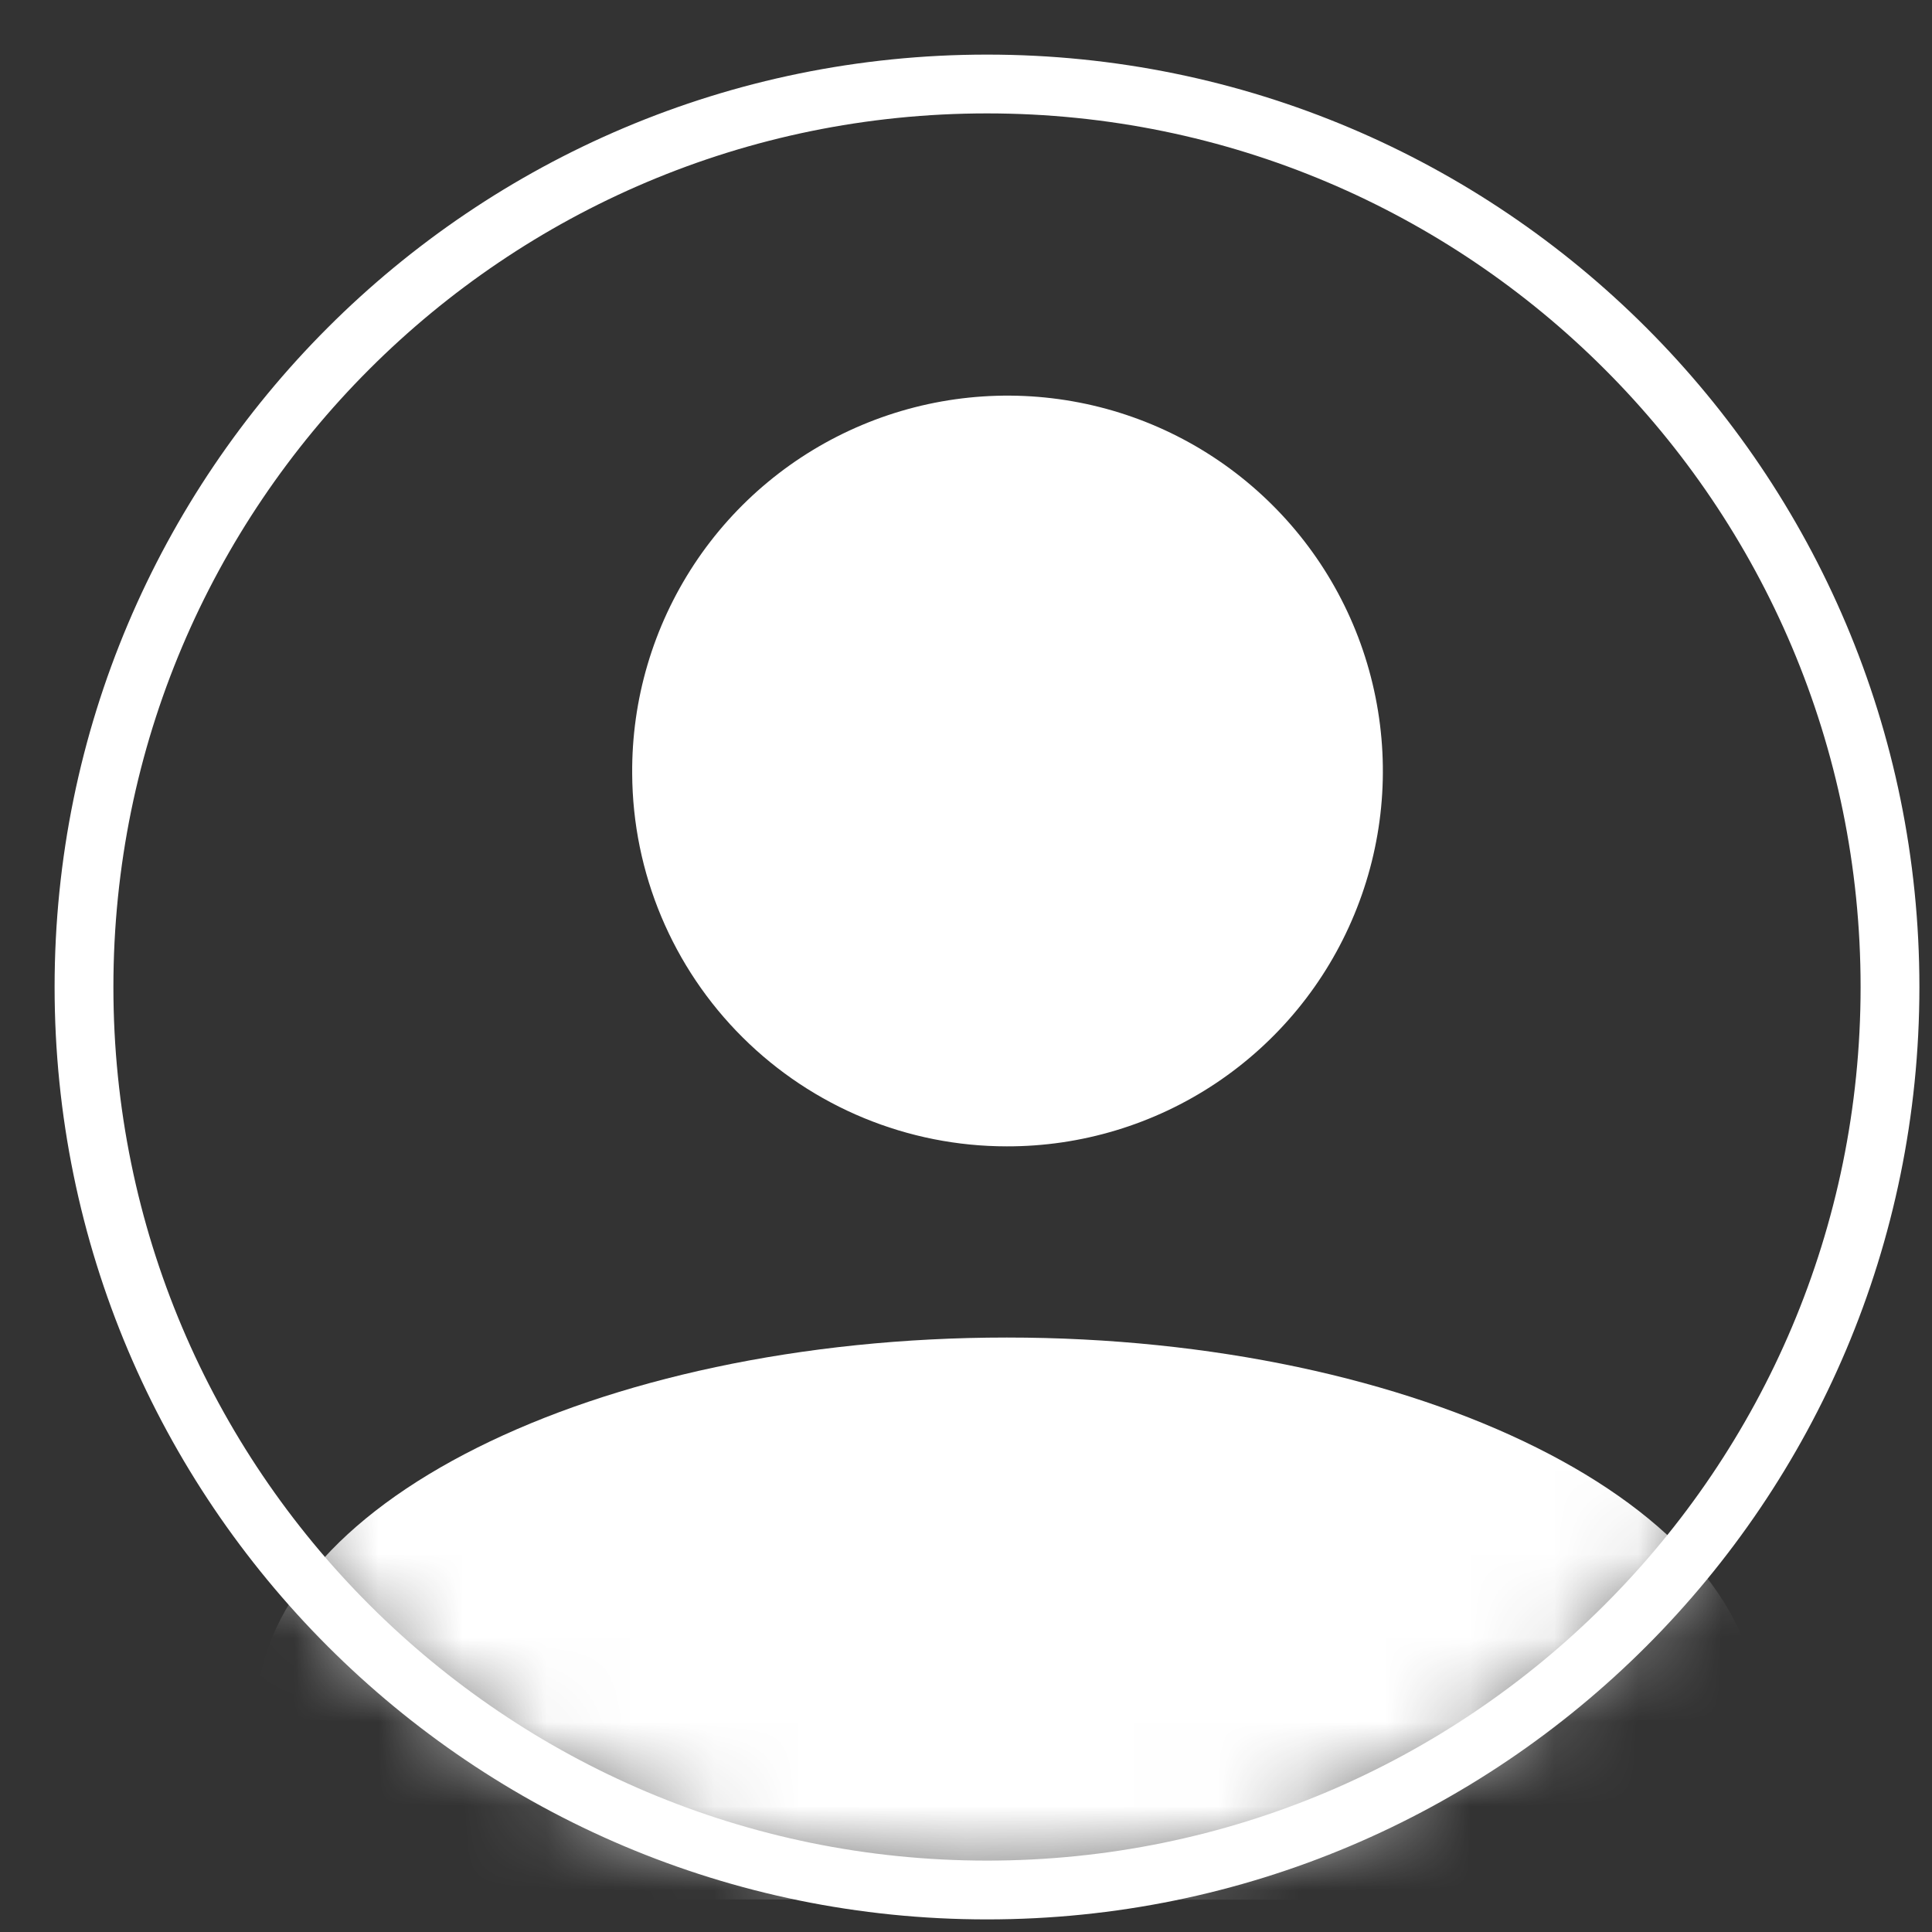
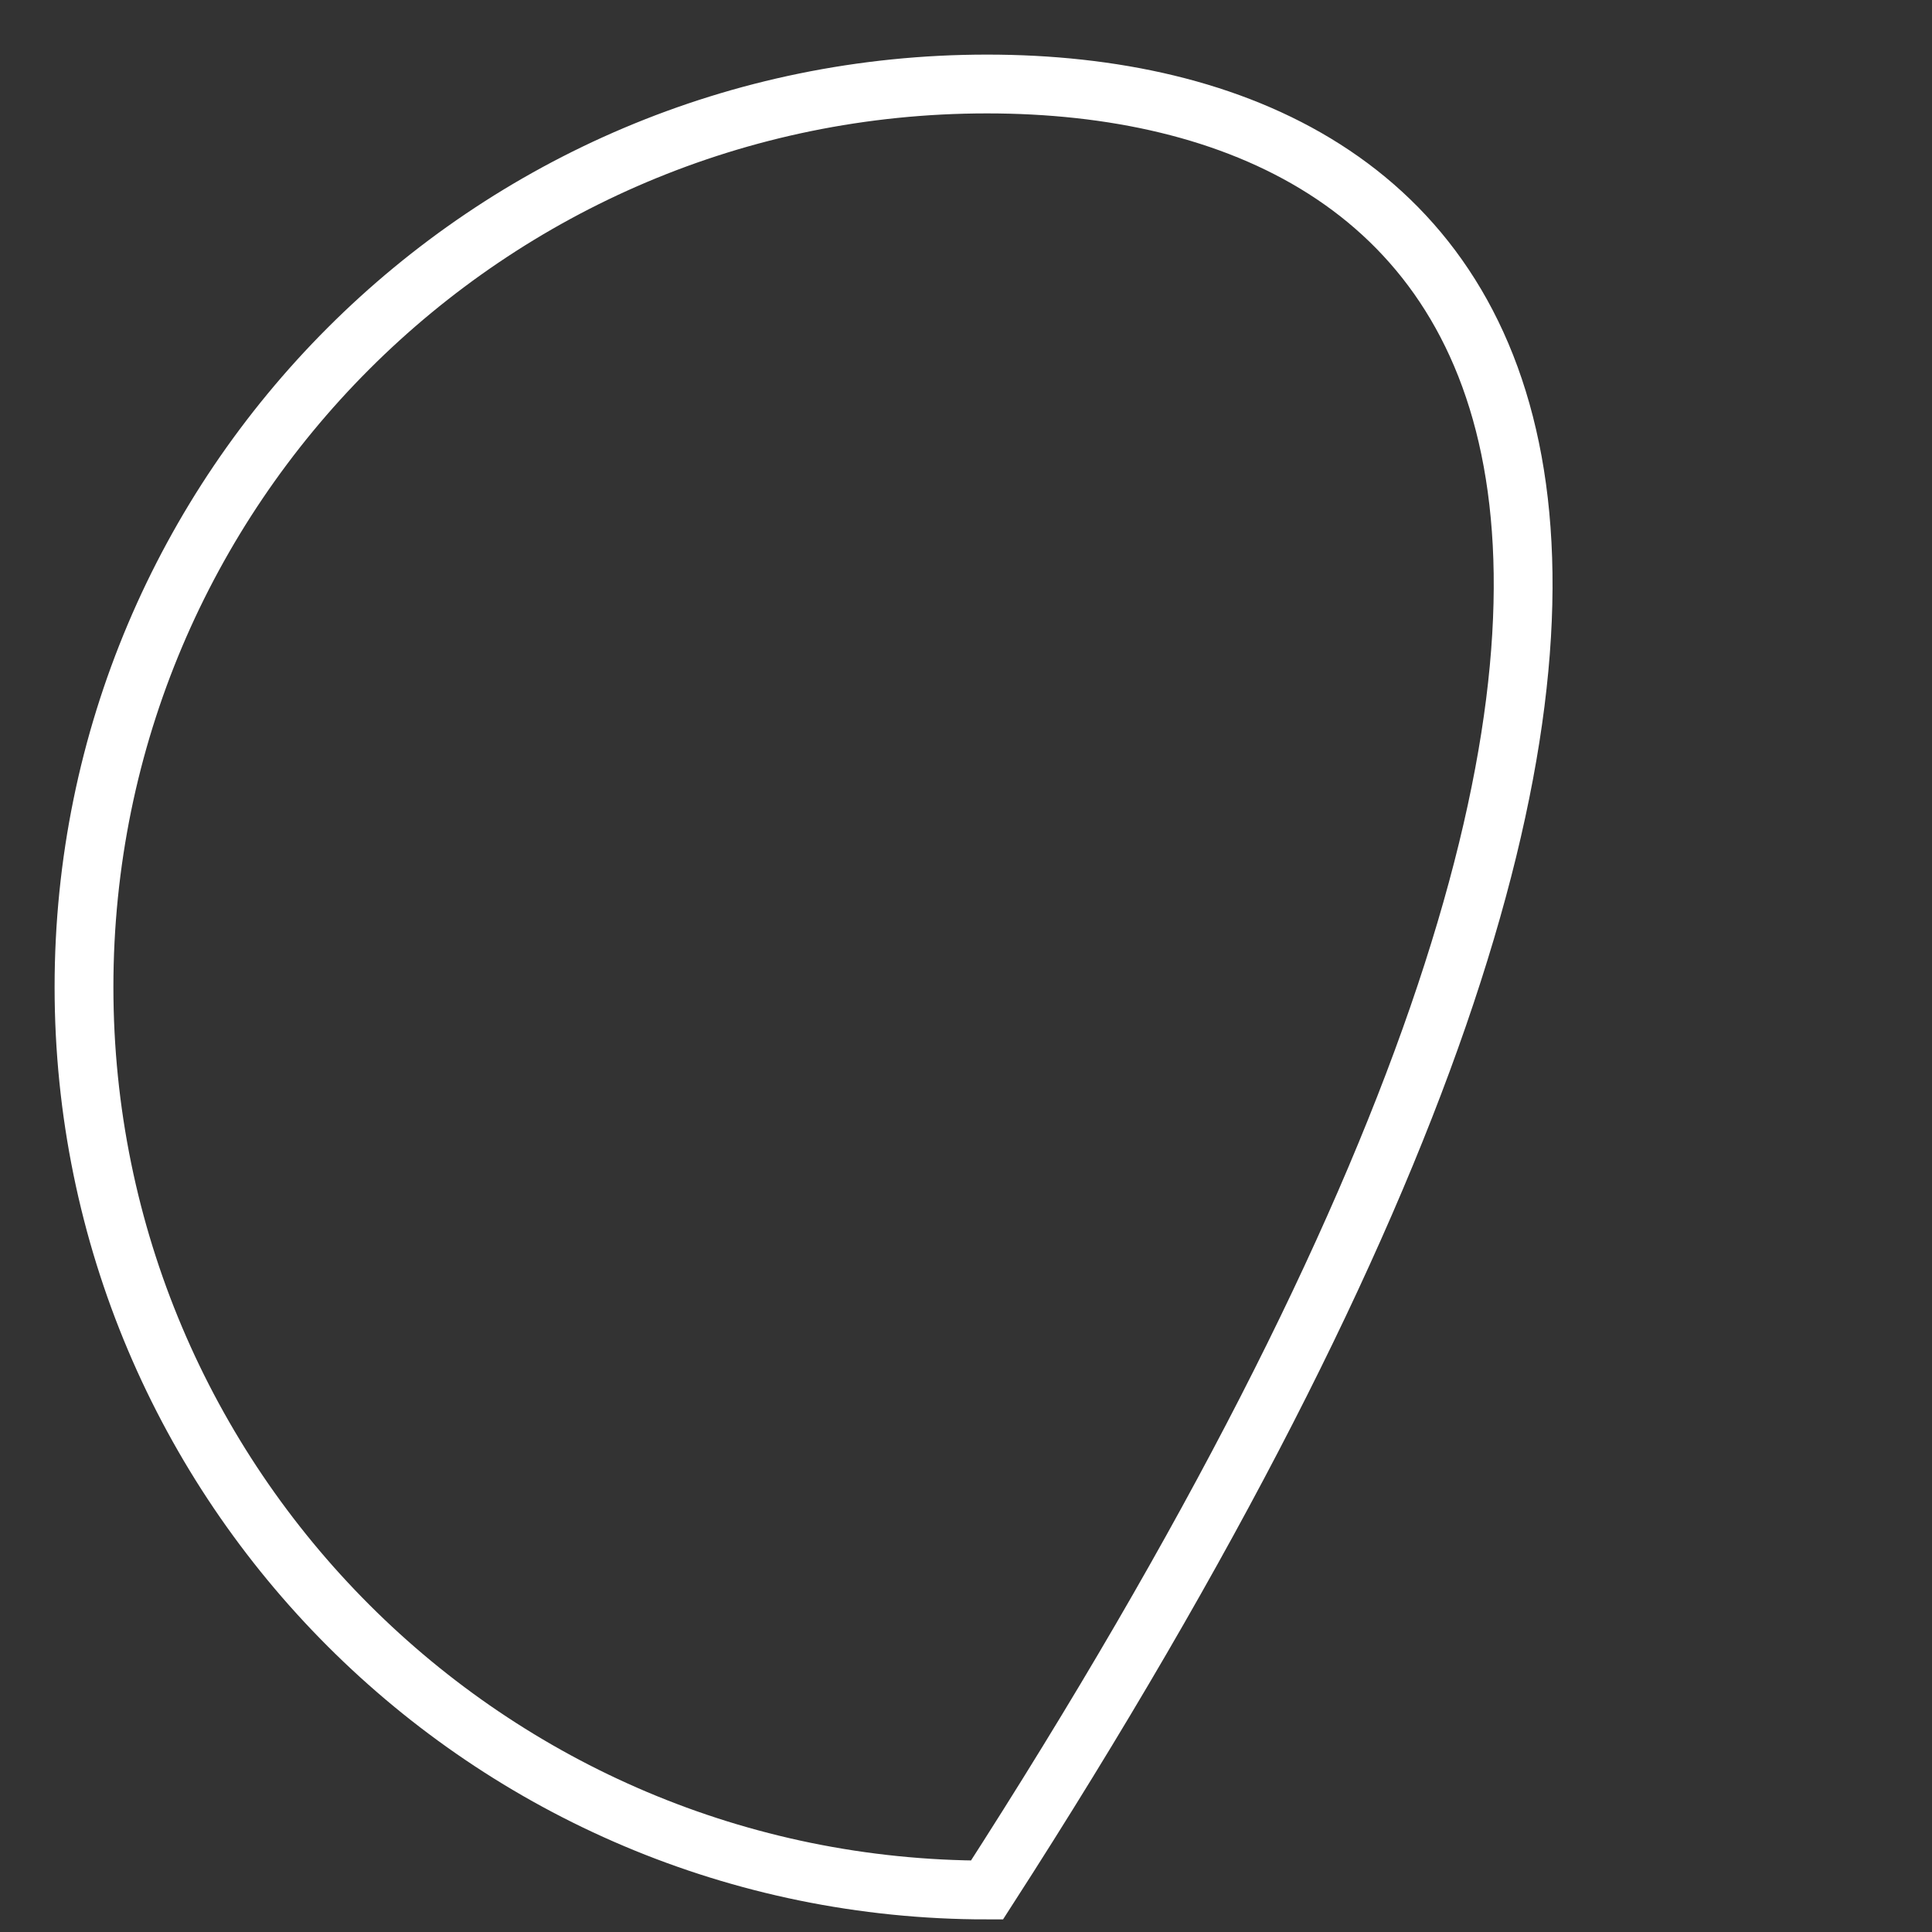
<svg xmlns="http://www.w3.org/2000/svg" width="23" height="23" viewBox="0 0 23 23" fill="none">
  <rect x="0" y="0" width="23" height="23" fill="#333333" stroke="none" />
-   <path d="M11.75 22.5C17.687 22.5 22.5 17.687 22.5 11.75C22.5 5.813 17.687 1 11.75 1C5.813 1 1 5.813 1 11.75C1 17.687 5.813 22.5 11.75 22.5Z" stroke="white" stroke-width="0.7" stroke-miterlimit="10" />
+   <path d="M11.75 22.5C22.5 5.813 17.687 1 11.75 1C5.813 1 1 5.813 1 11.75C1 17.687 5.813 22.5 11.75 22.5Z" stroke="white" stroke-width="0.7" stroke-miterlimit="10" />
  <mask id="mask0_344:167" style="mask-type:alpha" maskUnits="userSpaceOnUse" x="1" y="1" width="22" height="22">
-     <path d="M11.75 22.5C17.687 22.5 22.5 17.687 22.5 11.75C22.5 5.813 17.687 1 11.75 1C5.813 1 1 5.813 1 11.75C1 17.687 5.813 22.5 11.75 22.5Z" fill="#C4C4C4" />
-   </mask>
+     </mask>
  <g mask="url(#mask0_344:167)">
    <path d="M3.057 22.61V20.392C3.057 17.93 7.079 15.923 11.986 15.923C16.893 15.923 20.923 17.93 20.923 20.392V22.618L3.057 22.61ZM7.526 9.212C7.519 8.326 7.776 7.459 8.263 6.719C8.75 5.98 9.446 5.402 10.263 5.059C11.079 4.716 11.979 4.623 12.848 4.792C13.718 4.961 14.517 5.385 15.145 6.01C15.773 6.634 16.201 7.431 16.375 8.299C16.55 9.168 16.462 10.068 16.123 10.886C15.785 11.705 15.211 12.404 14.474 12.896C13.738 13.387 12.871 13.649 11.986 13.647C10.807 13.647 9.677 13.181 8.841 12.35C8.005 11.519 7.532 10.391 7.526 9.212Z" fill="white" />
  </g>
</svg>